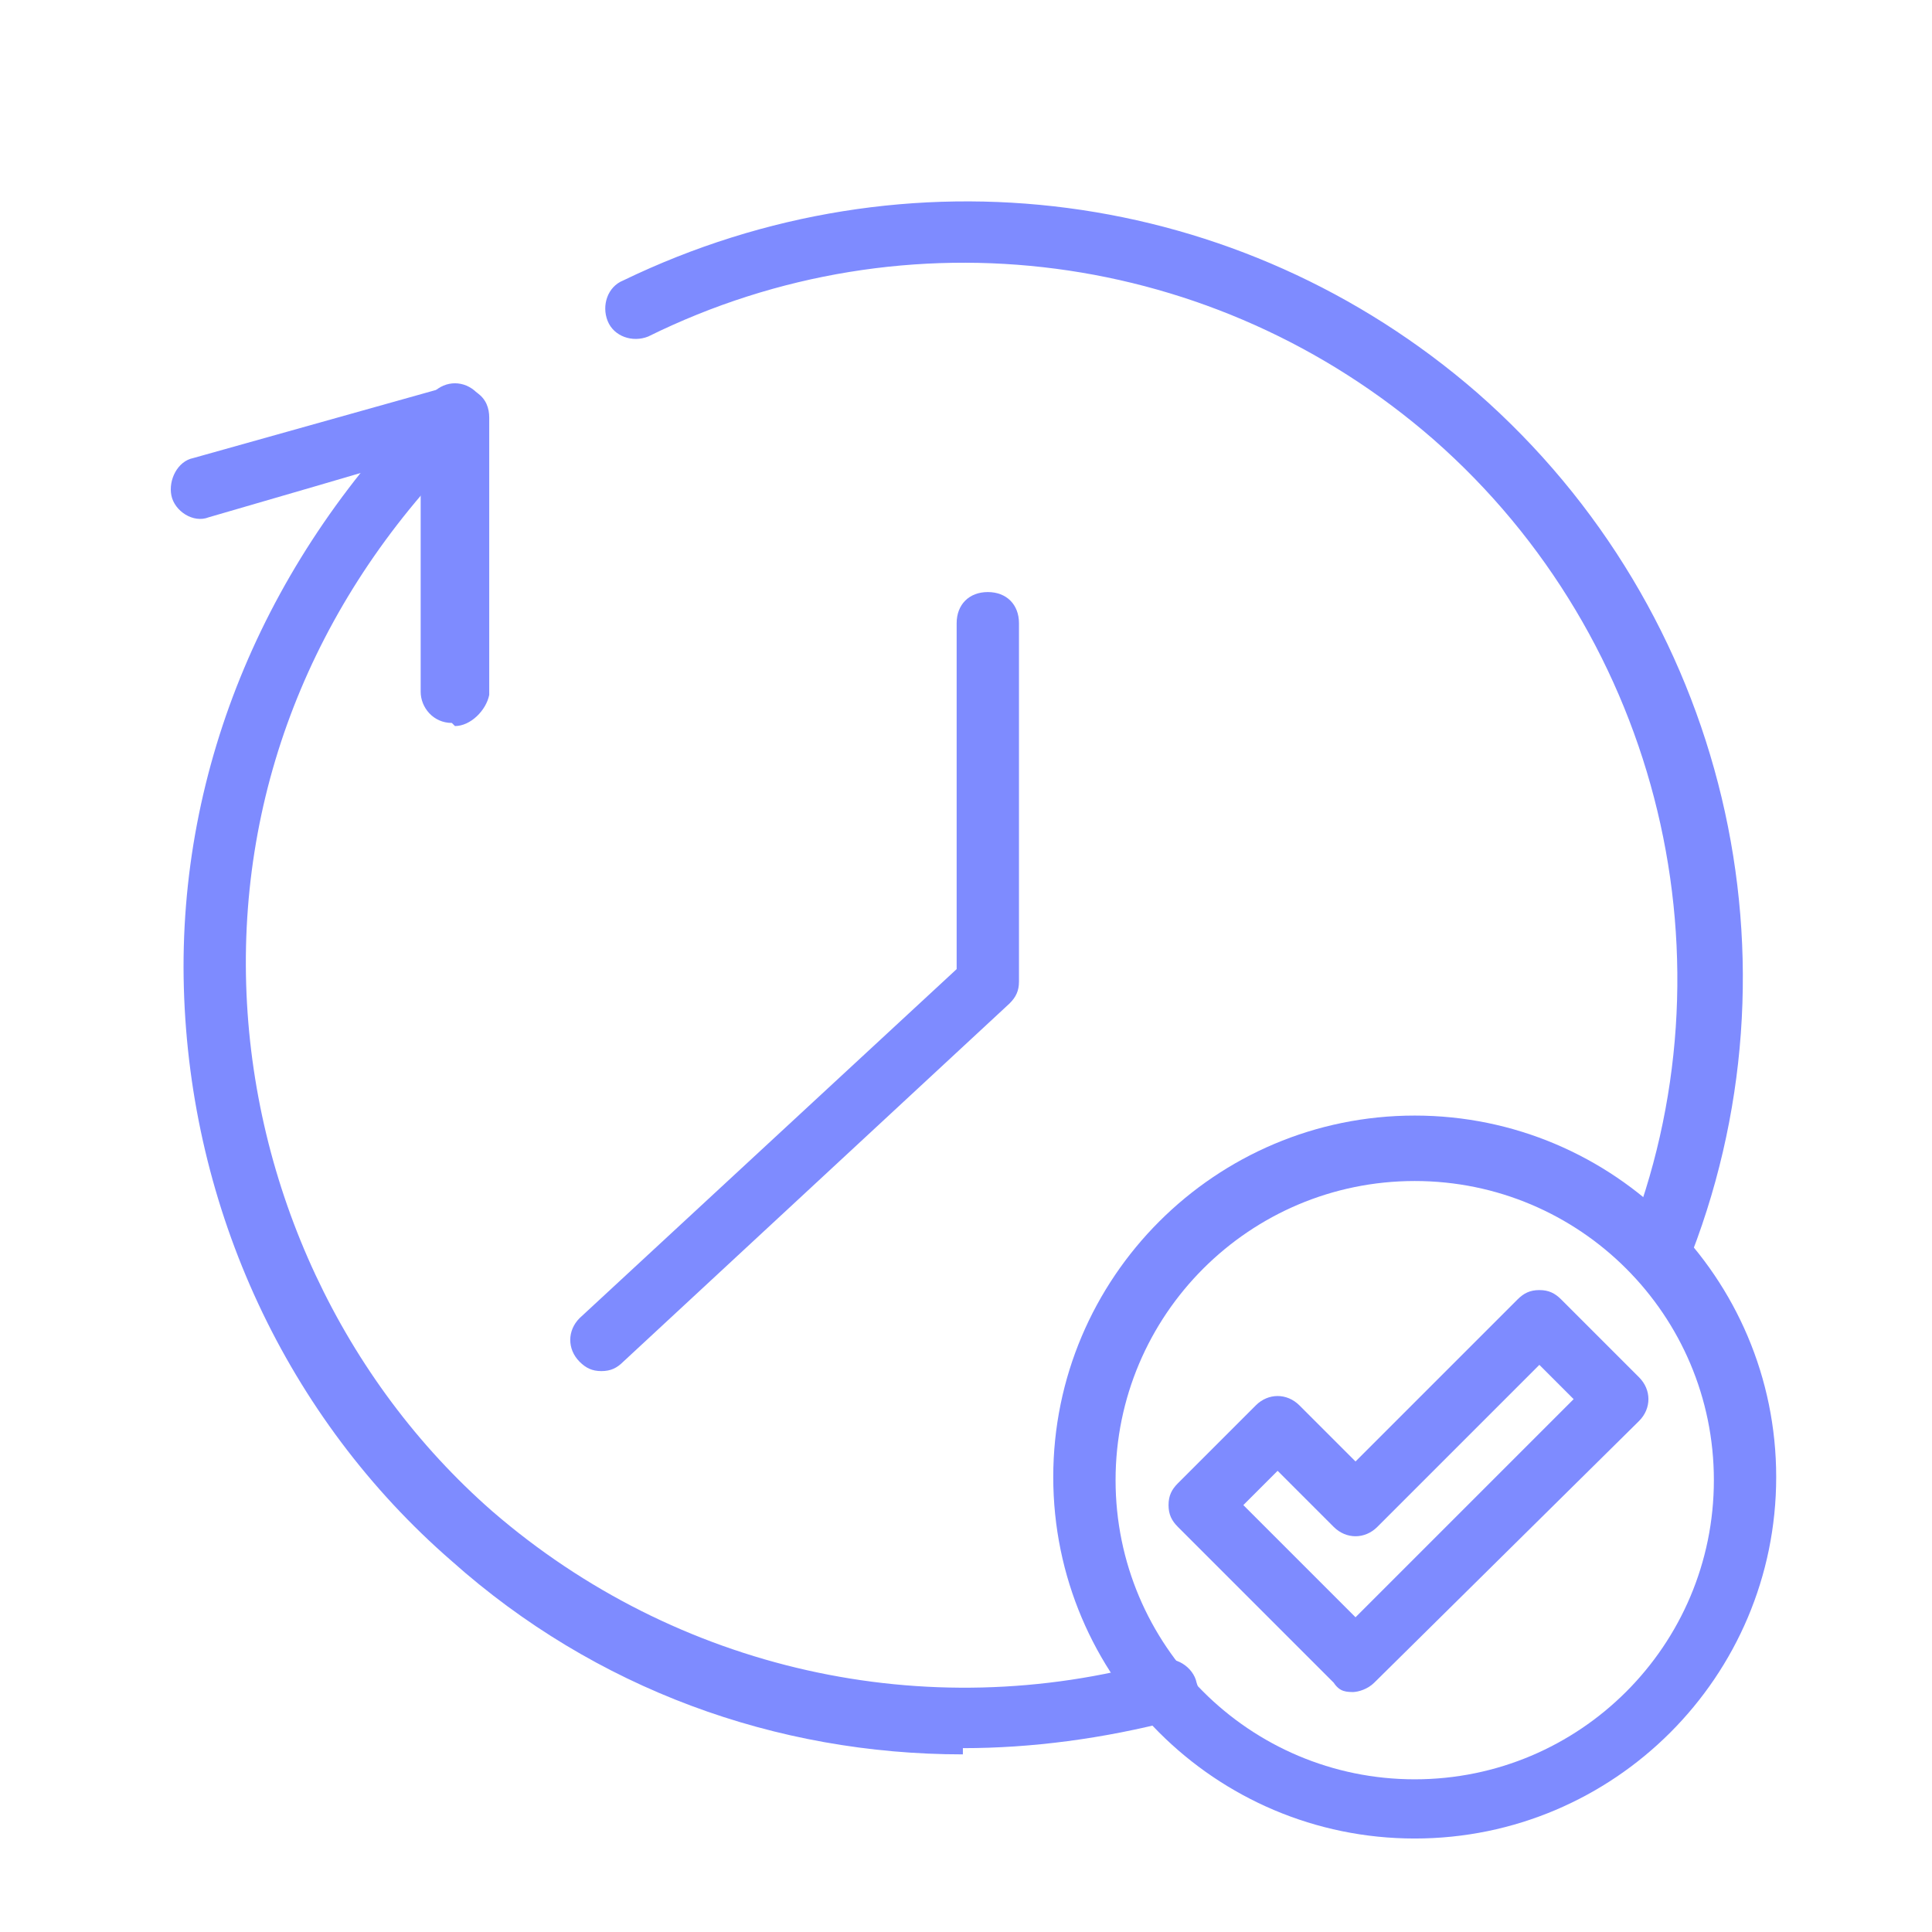
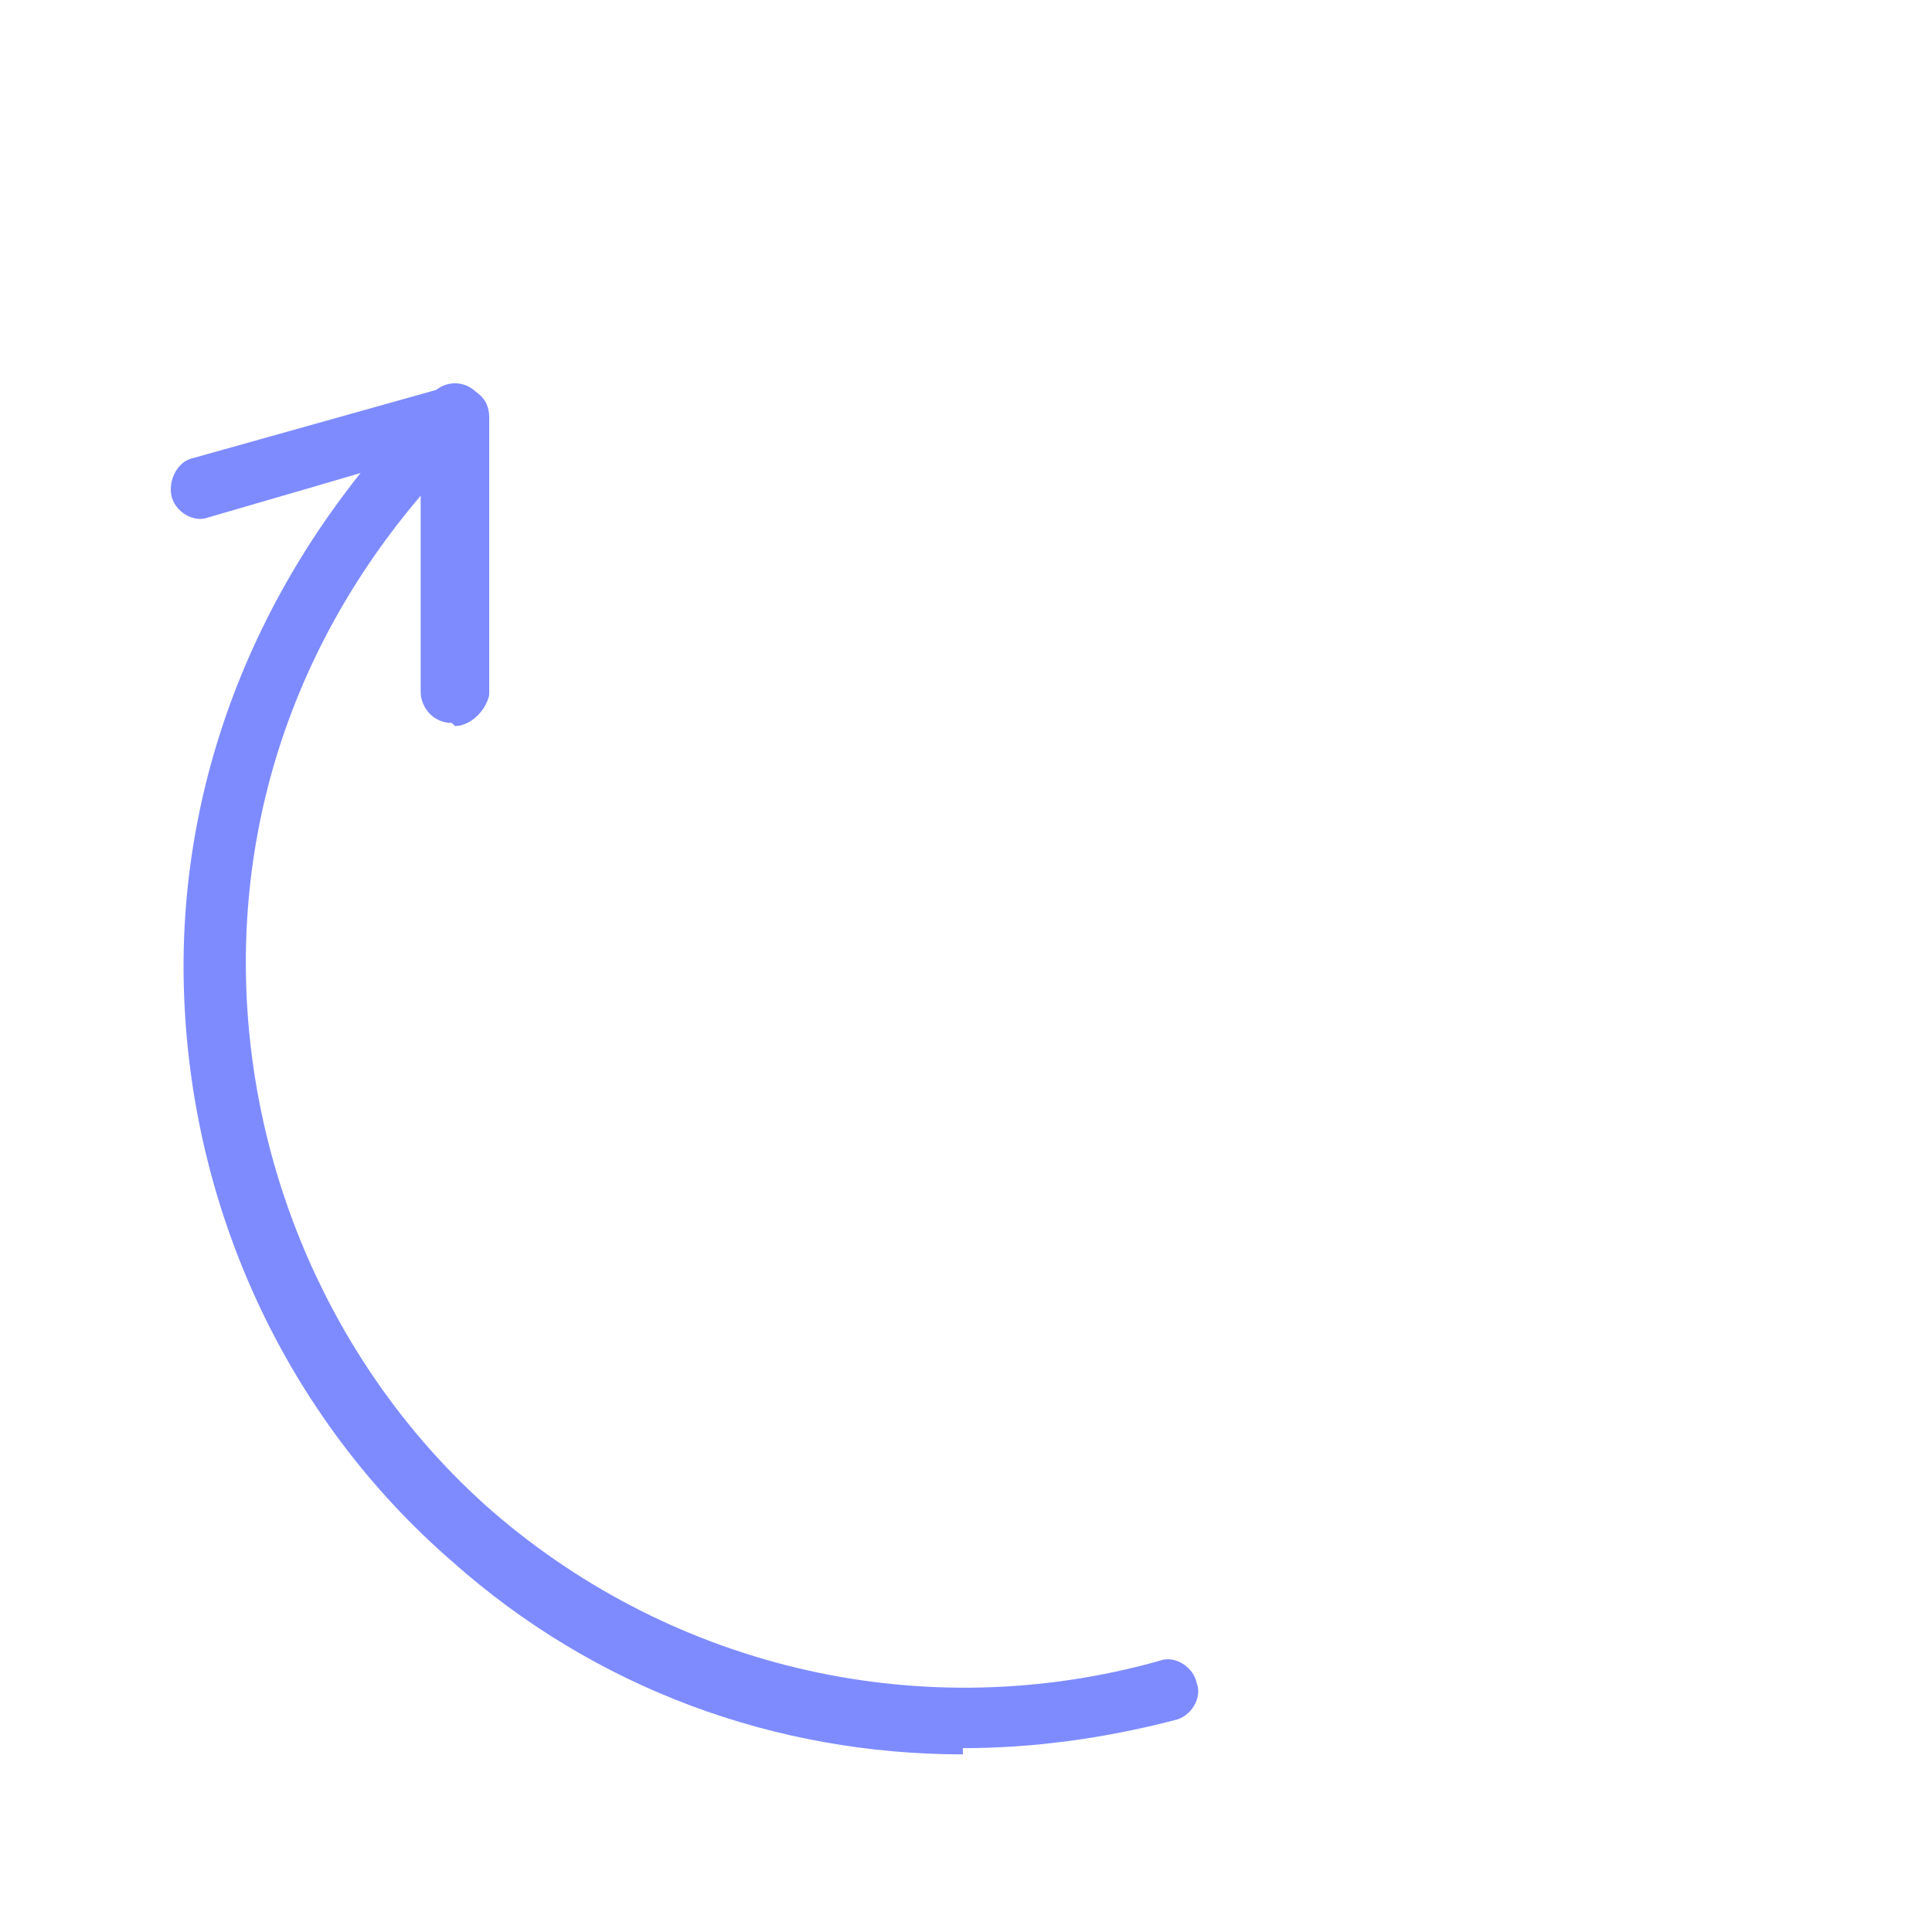
<svg xmlns="http://www.w3.org/2000/svg" id="Layer_1" version="1.1" viewBox="0 0 62 62">
  <defs>
    <style>
      .st0 {
        fill: #7e8bff;
      }
    </style>
  </defs>
  <path class="st0" d="M14.5,23.2h0c-.6,0-1-.5-1-1v-7.6c.1,0-6.8,2-6.8,2-.5.2-1.1-.2-1.2-.7-.1-.5.2-1.1.7-1.2l8.2-2.3c.3,0,.6,0,.9.2.3.2.4.5.4.8v8.9c-.1.5-.6,1-1.1,1Z" />
-   <path class="st0" d="M53.2,41.2c-.1,0-.3,0-.4,0-.5-.2-.8-.8-.6-1.3,3.6-9,1.1-19.4-6.2-25.8-7-6.1-16.9-7.4-25.2-3.3-.5.2-1.1,0-1.3-.5-.2-.5,0-1.1.5-1.3,9.1-4.4,19.8-3,27.4,3.6,8,7,10.7,18.3,6.7,28.1-.2.4-.5.6-.9.6Z" />
  <path class="st0" d="M30.9,56.3c-6,0-11.8-2.1-16.4-6.2-5.3-4.6-8.4-11.3-8.6-18.4-.2-7.1,2.7-13.9,8-19.1.4-.4,1-.4,1.4,0,.4.4.4,1,0,1.4-5,4.8-7.6,11-7.4,17.6.2,6.5,3.1,12.7,7.9,16.9,5.9,5.1,13.9,6.9,21.4,4.8.5-.2,1.1.2,1.2.7.2.5-.2,1.1-.7,1.2-2.3.6-4.6.9-6.8.9Z" />
-   <path class="st0" d="M19.3,44c-.3,0-.5-.1-.7-.3-.4-.4-.4-1,0-1.4l12.1-11.2v-11.1c0-.6.4-1,1-1s1,.4,1,1v11.5c0,.3-.1.5-.3.7l-12.4,11.5c-.2.2-.4.3-.7.3Z" />
-   <path class="st0" d="M45.4,59c-6.4,0-11.6-5.2-11.6-11.6s5.2-11.6,11.6-11.6,11.6,5.2,11.6,11.6-5.2,11.6-11.6,11.6ZM45.4,37.9c-5.3,0-9.6,4.3-9.6,9.6s4.3,9.6,9.6,9.6,9.6-4.3,9.6-9.6-4.3-9.6-9.6-9.6Z" />
-   <path class="st0" d="M43.5,54.3c-.3,0-.5,0-.7-.3l-5-5c-.2-.2-.3-.4-.3-.7s.1-.5.3-.7l2.5-2.5c.4-.4,1-.4,1.4,0l1.8,1.8,5.2-5.2c.2-.2.4-.3.7-.3h0c.3,0,.5.1.7.3l2.5,2.5c.4.4.4,1,0,1.4l-8.5,8.4c-.2.2-.5.3-.7.3ZM39.9,48.3l3.6,3.6,7-7-1.1-1.1-5.2,5.2c-.4.4-1,.4-1.4,0l-1.8-1.8-1.1,1.1Z" />
</svg>